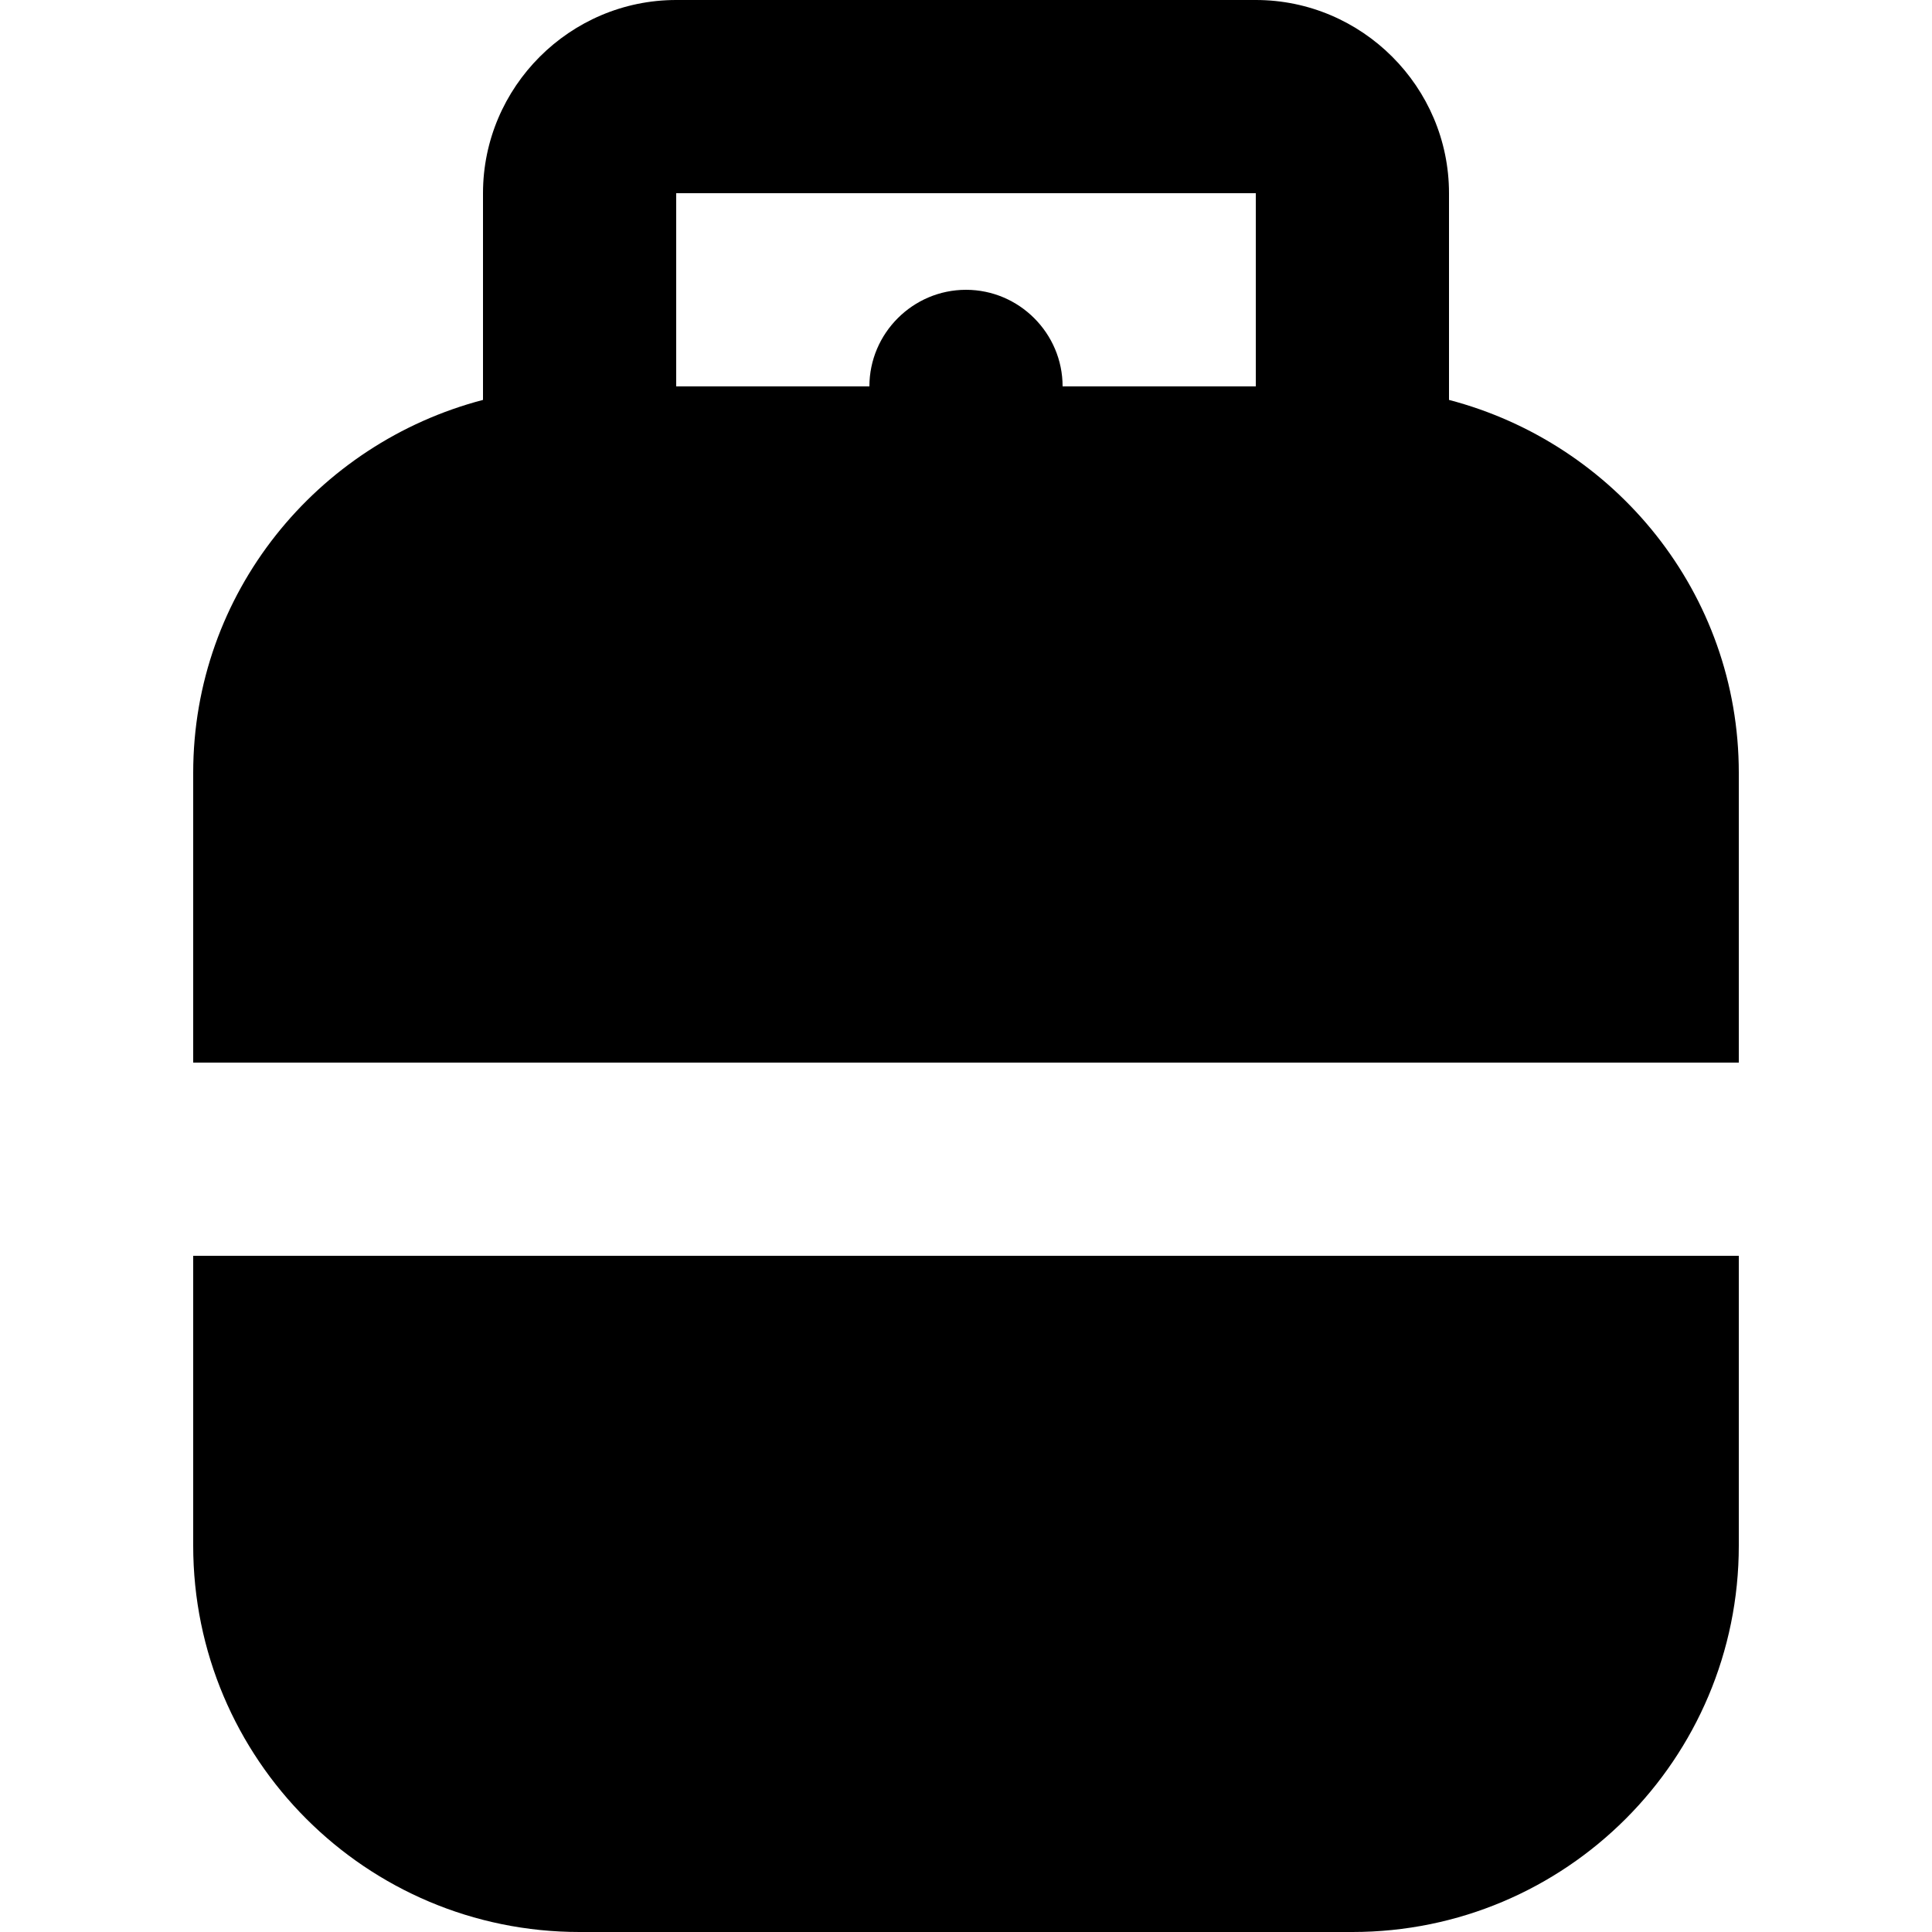
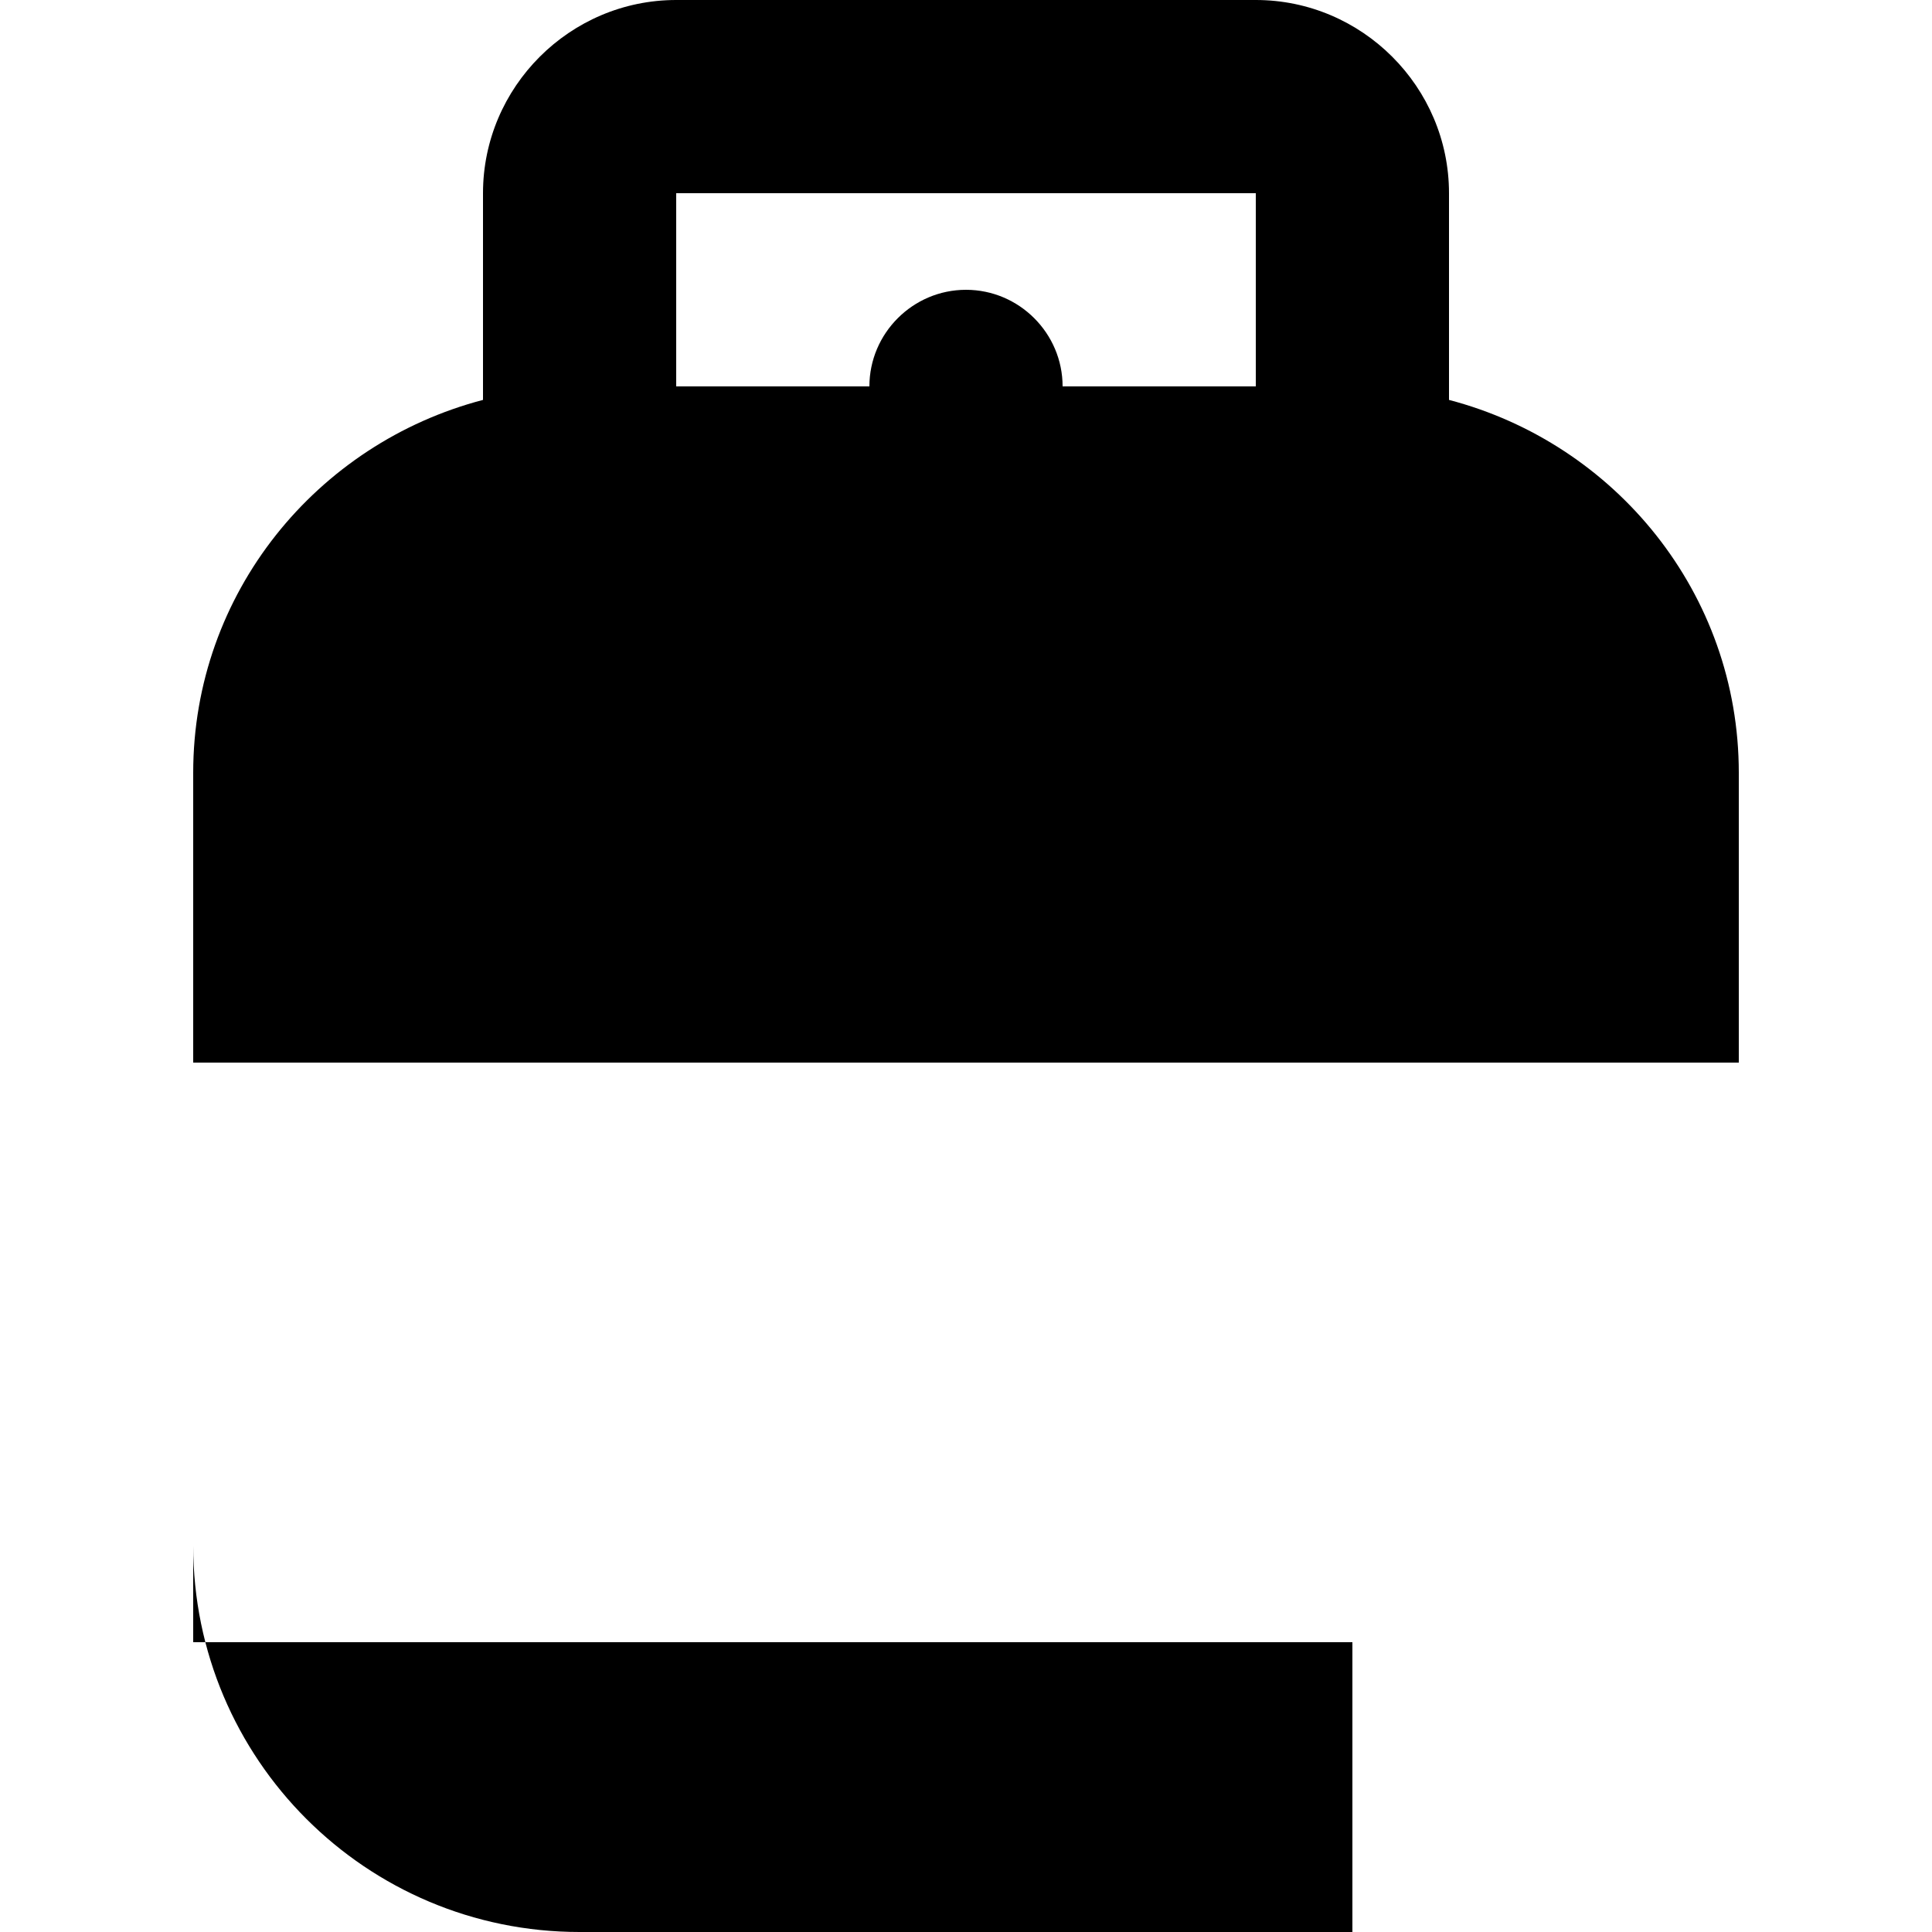
<svg xmlns="http://www.w3.org/2000/svg" version="1.1" id="mdi-propane-tank" x="0px" y="0px" viewBox="0 0 512 512" style="enable-background:new 0 0 512 512;" xml:space="preserve">
  <g>
-     <path d="M51.2,332.8v76.8c0,56.58,45.82,102.4,102.4,102.4h204.8c56.58,0,102.4-45.82,102.4-102.4v-76.8H51.2 M460.8,281.6v-76.8   c0-47.62-32.77-87.3-76.8-98.82V51.2C384,23.04,360.96,0,332.8,0H179.2C151.04,0,128,23.04,128,51.2v54.78   c-44.03,11.52-76.8,51.2-76.8,98.82v76.8H460.8 M179.2,51.2h153.6v51.2h-51.2c0-14.08-11.52-25.6-25.6-25.6   c-14.08,0-25.6,11.52-25.6,25.6h-51.2V51.2z" />
+     <path d="M51.2,332.8v76.8c0,56.58,45.82,102.4,102.4,102.4h204.8v-76.8H51.2 M460.8,281.6v-76.8   c0-47.62-32.77-87.3-76.8-98.82V51.2C384,23.04,360.96,0,332.8,0H179.2C151.04,0,128,23.04,128,51.2v54.78   c-44.03,11.52-76.8,51.2-76.8,98.82v76.8H460.8 M179.2,51.2h153.6v51.2h-51.2c0-14.08-11.52-25.6-25.6-25.6   c-14.08,0-25.6,11.52-25.6,25.6h-51.2V51.2z" />
  </g>
</svg>